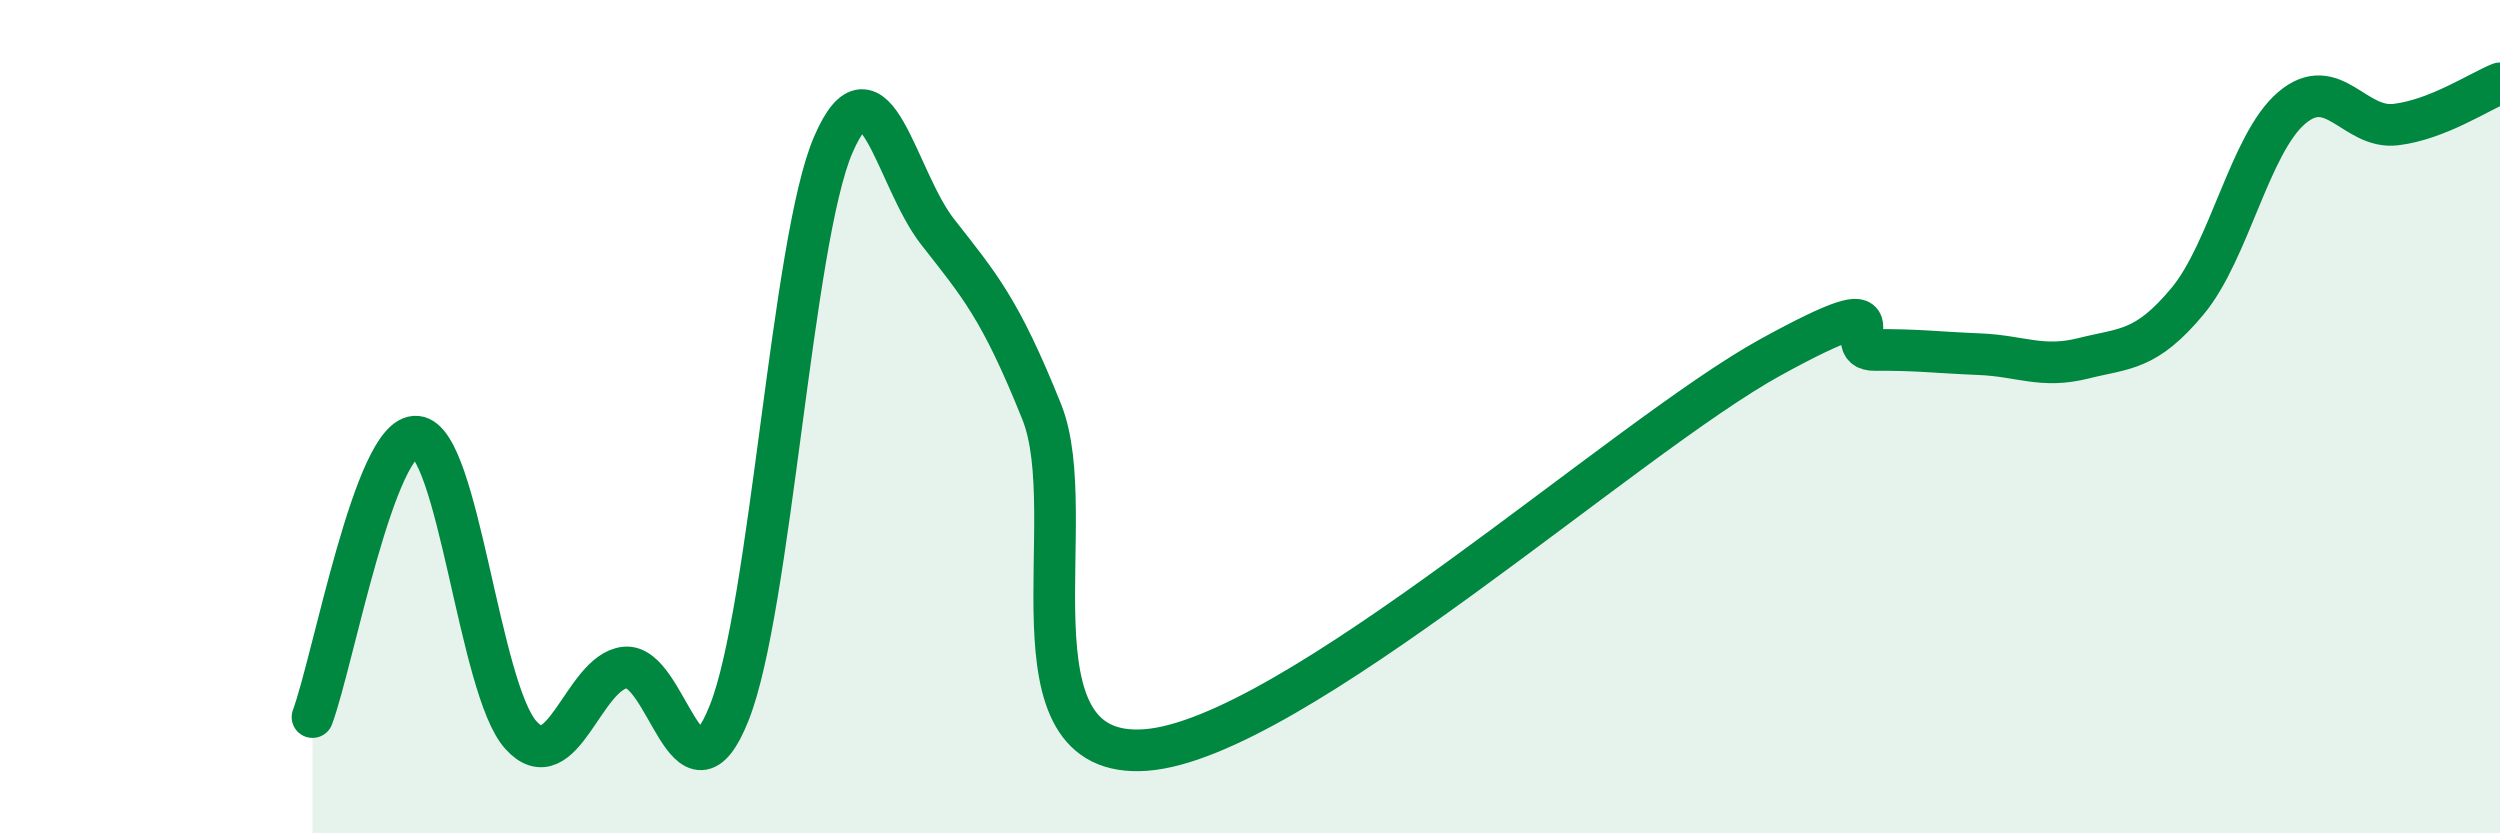
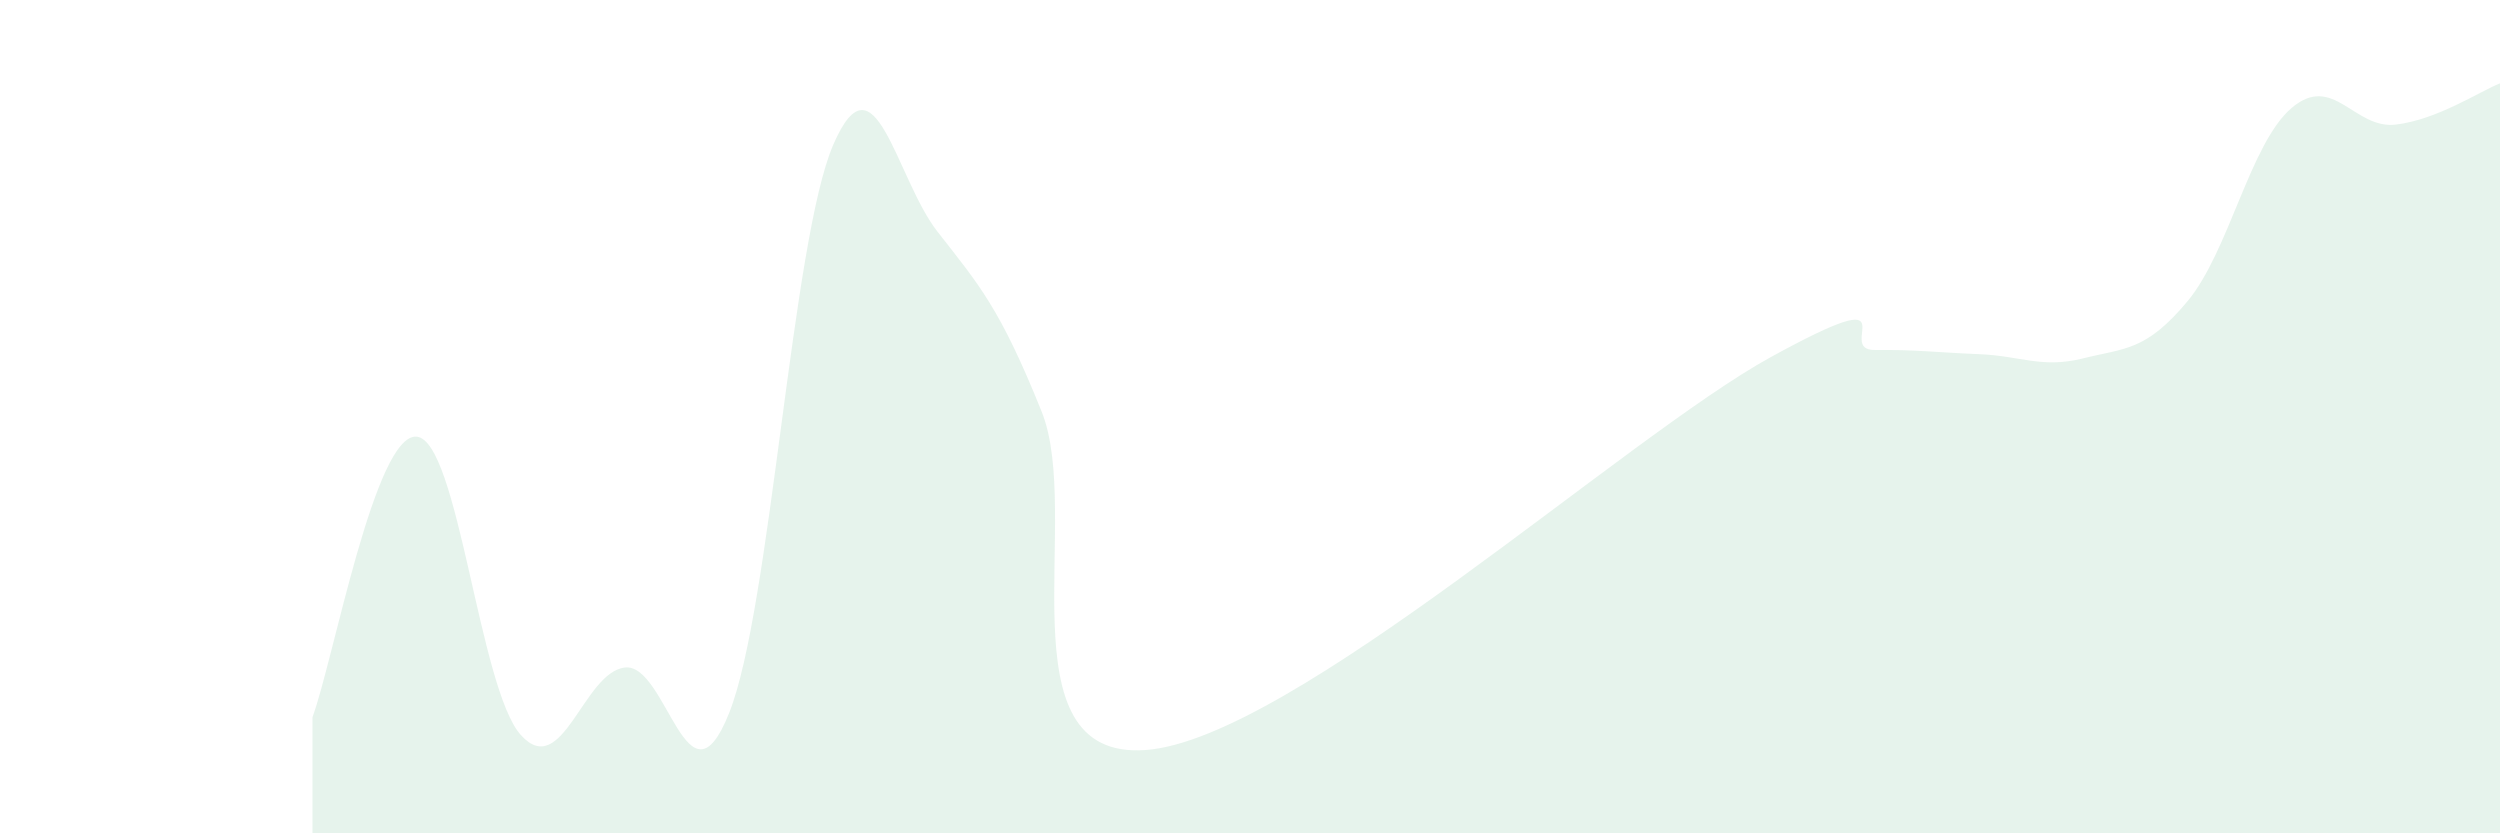
<svg xmlns="http://www.w3.org/2000/svg" width="60" height="20" viewBox="0 0 60 20">
  <path d="M 7.5,17.21 C 8,15.86 9,10.39 10,10.48 C 11,10.57 11.5,16.53 12.5,17.64 C 13.5,18.75 14,16.13 15,16.02 C 16,15.91 16.5,19.62 17.5,17.11 C 18.5,14.6 19,5.78 20,3.47 C 21,1.16 21.5,4.28 22.5,5.56 C 23.5,6.84 24,7.39 25,9.88 C 26,12.37 24,18.26 27.5,18 C 31,17.74 39,10.49 42.5,8.57 C 46,6.65 44,8.41 45,8.4 C 46,8.39 46.5,8.46 47.5,8.5 C 48.5,8.54 49,8.85 50,8.6 C 51,8.35 51.5,8.43 52.5,7.23 C 53.5,6.03 54,3.44 55,2.59 C 56,1.74 56.5,3.11 57.5,2.99 C 58.5,2.87 59.5,2.2 60,2L60 20L7.5 20Z" fill="#008740" opacity="0.1" stroke-linecap="round" stroke-linejoin="round" />
-   <path d="M 7.5,17.21 C 8,15.86 9,10.39 10,10.48 C 11,10.57 11.5,16.53 12.5,17.64 C 13.5,18.75 14,16.13 15,16.02 C 16,15.91 16.5,19.62 17.5,17.11 C 18.5,14.6 19,5.78 20,3.47 C 21,1.16 21.5,4.28 22.5,5.56 C 23.5,6.84 24,7.39 25,9.88 C 26,12.37 24,18.26 27.5,18 C 31,17.74 39,10.49 42.5,8.57 C 46,6.65 44,8.41 45,8.4 C 46,8.39 46.5,8.46 47.5,8.5 C 48.5,8.54 49,8.85 50,8.6 C 51,8.35 51.5,8.43 52.5,7.23 C 53.5,6.03 54,3.44 55,2.59 C 56,1.74 56.5,3.11 57.5,2.99 C 58.5,2.87 59.5,2.2 60,2" stroke="#008740" stroke-width="1" fill="none" stroke-linecap="round" stroke-linejoin="round" />
</svg>